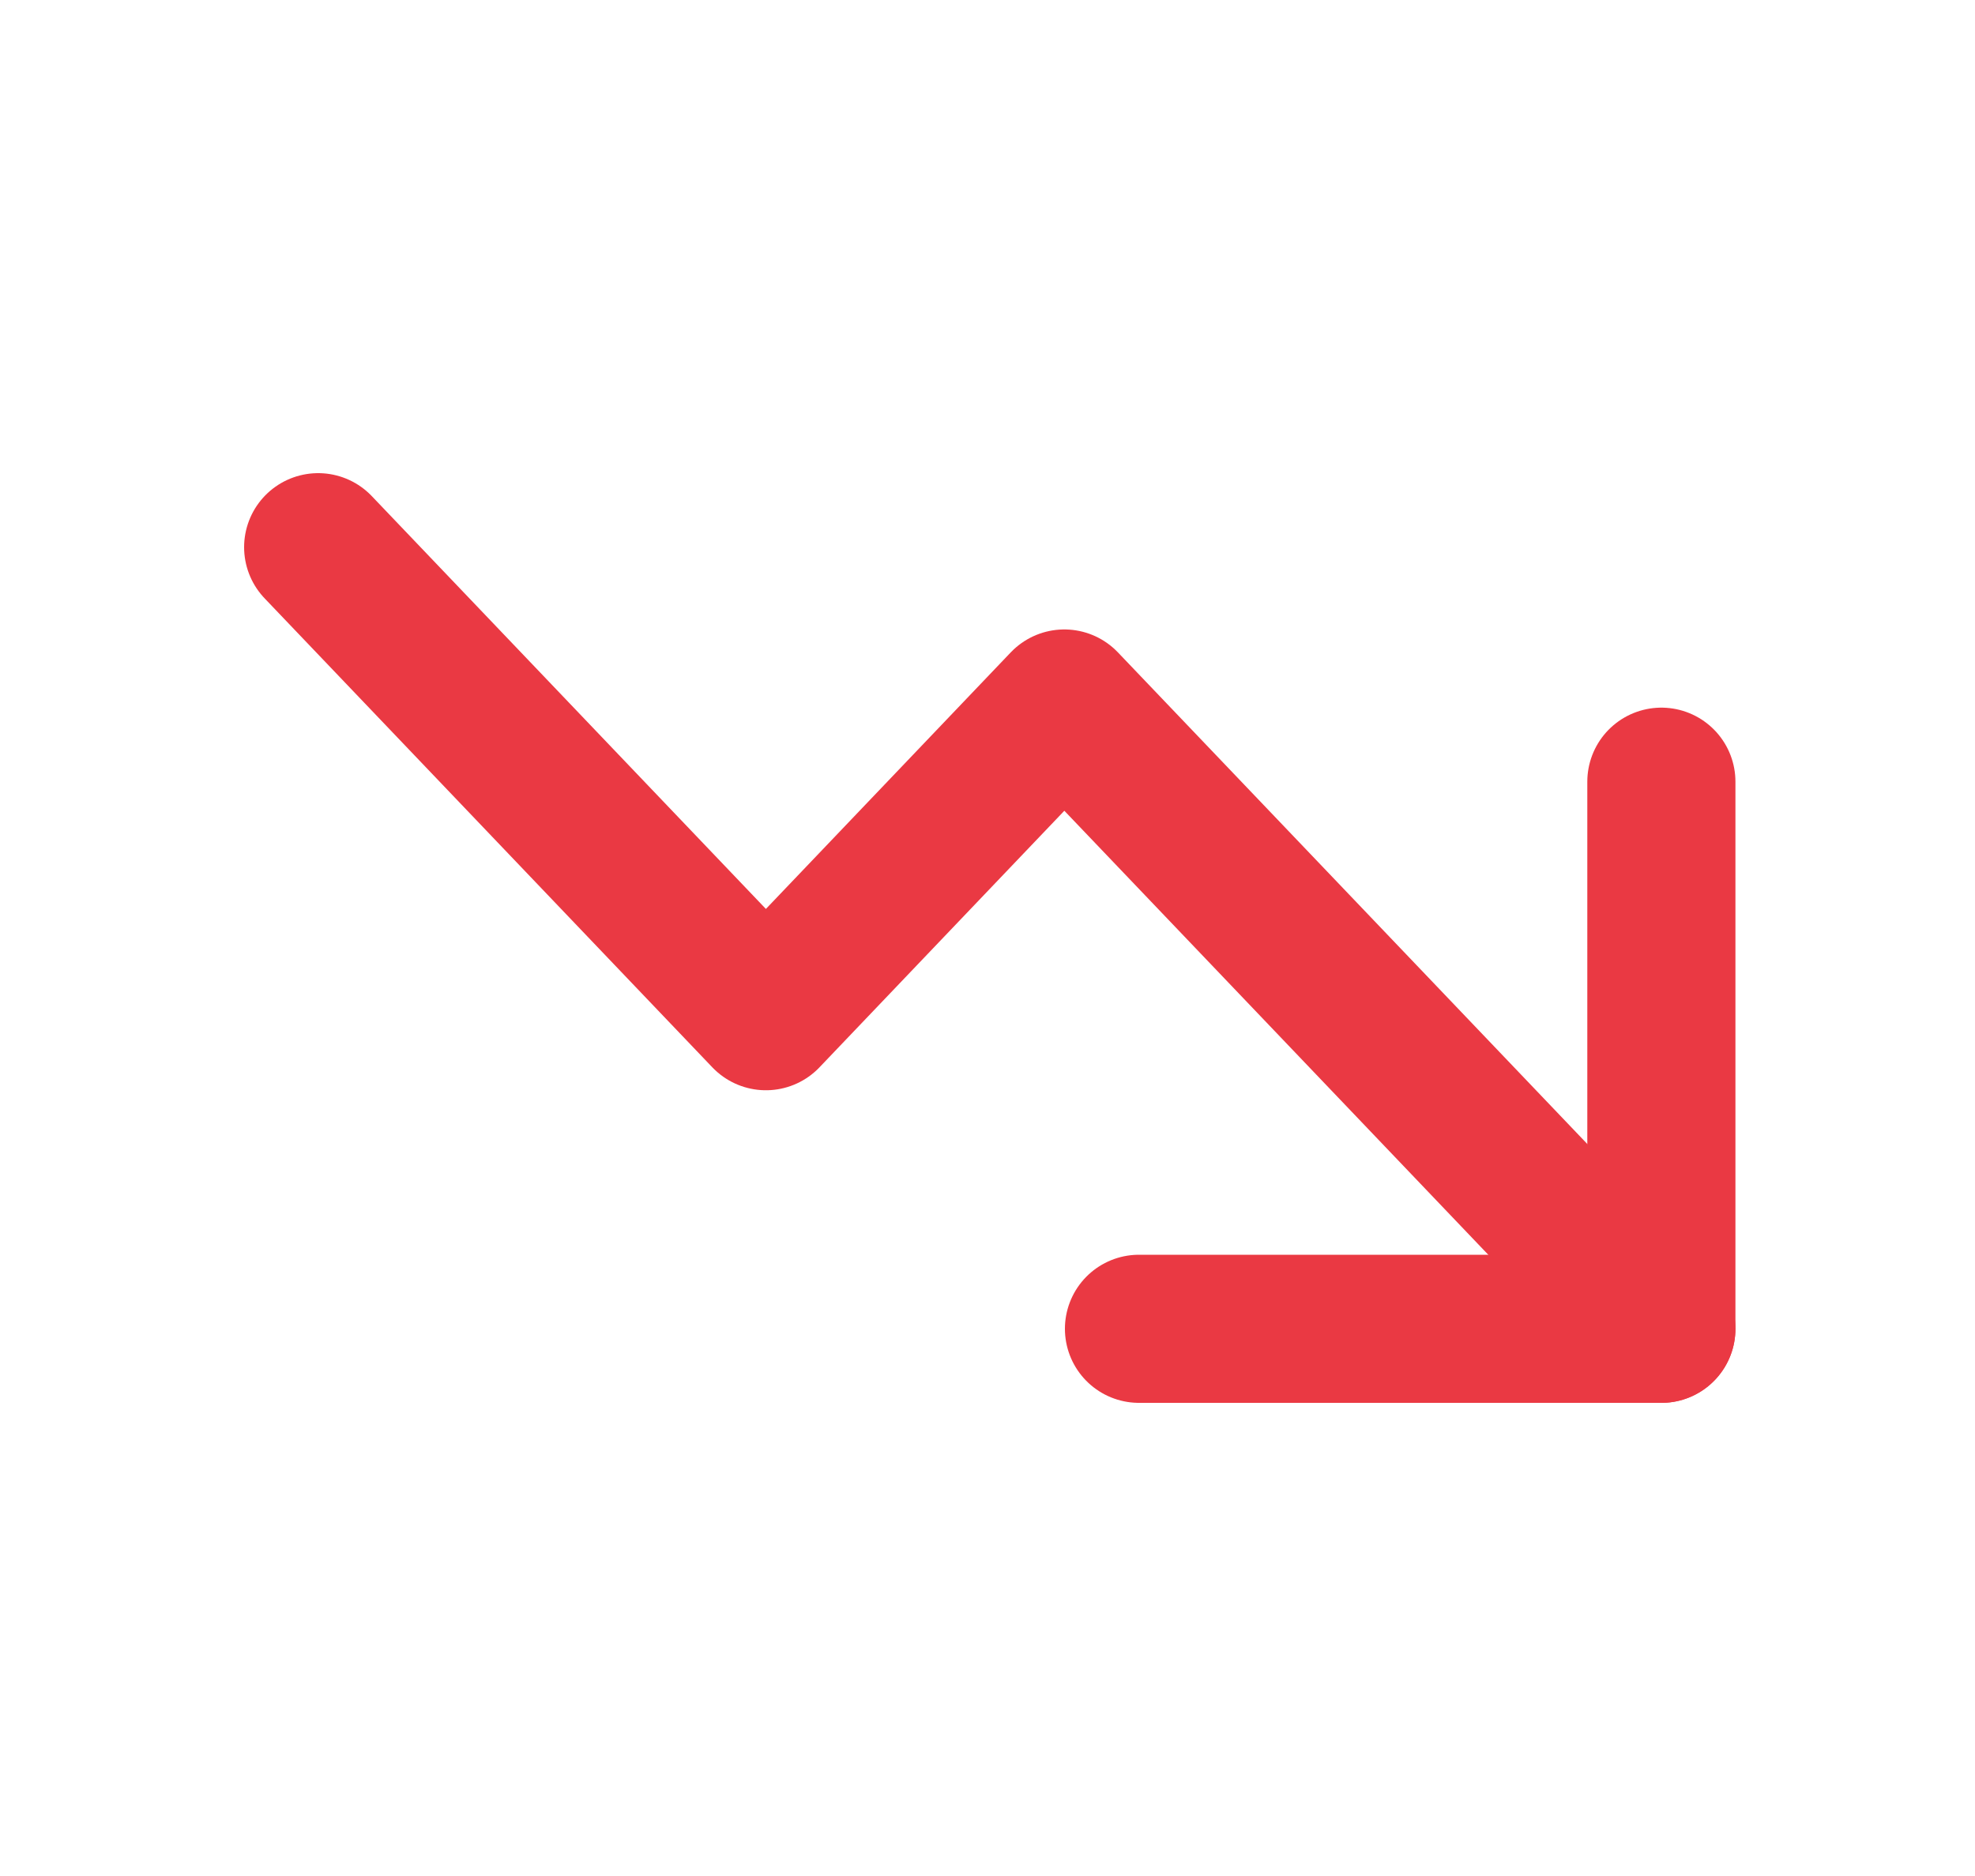
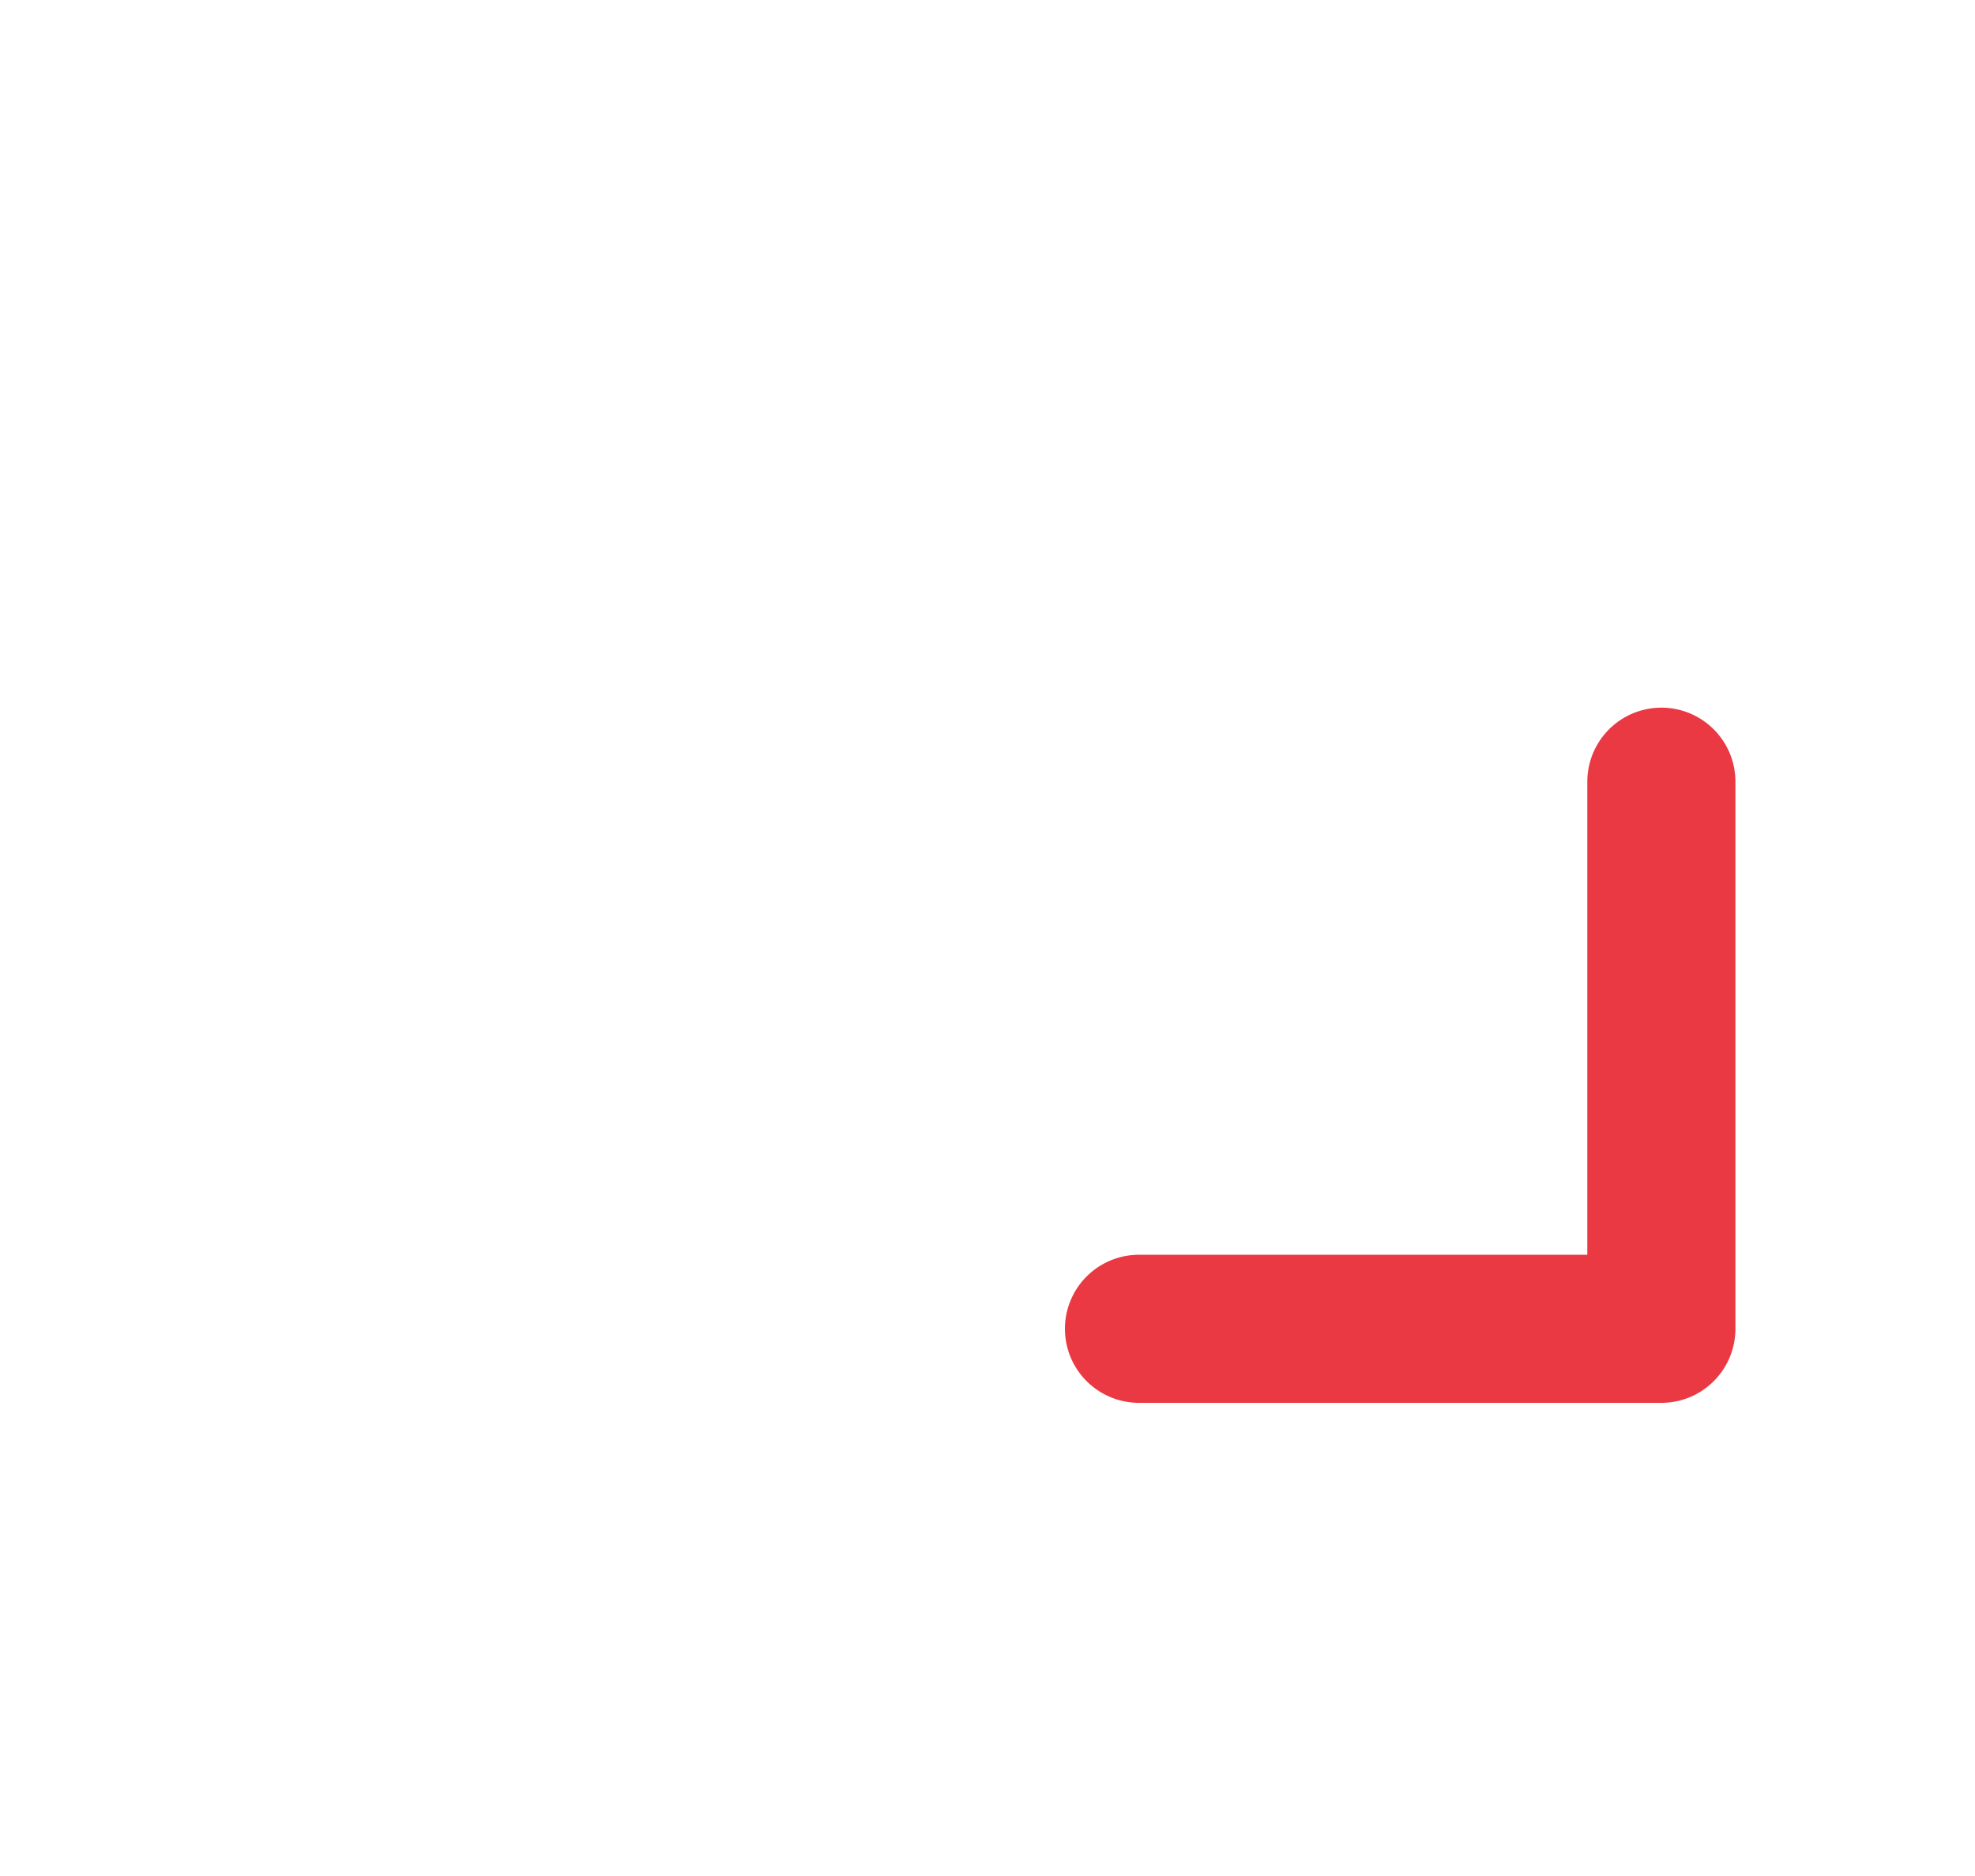
<svg xmlns="http://www.w3.org/2000/svg" width="20" height="19" viewBox="0 0 20 19" fill="none">
-   <path d="M3.222 5.542L7.756 10.292L10.778 7.125L16.824 13.458" stroke="#EA3943" stroke-width="1.5" stroke-linecap="round" stroke-linejoin="round" />
  <path d="M11.534 13.458H16.824V7.917" stroke="#EA3943" stroke-width="1.5" stroke-linecap="round" stroke-linejoin="round" />
</svg>